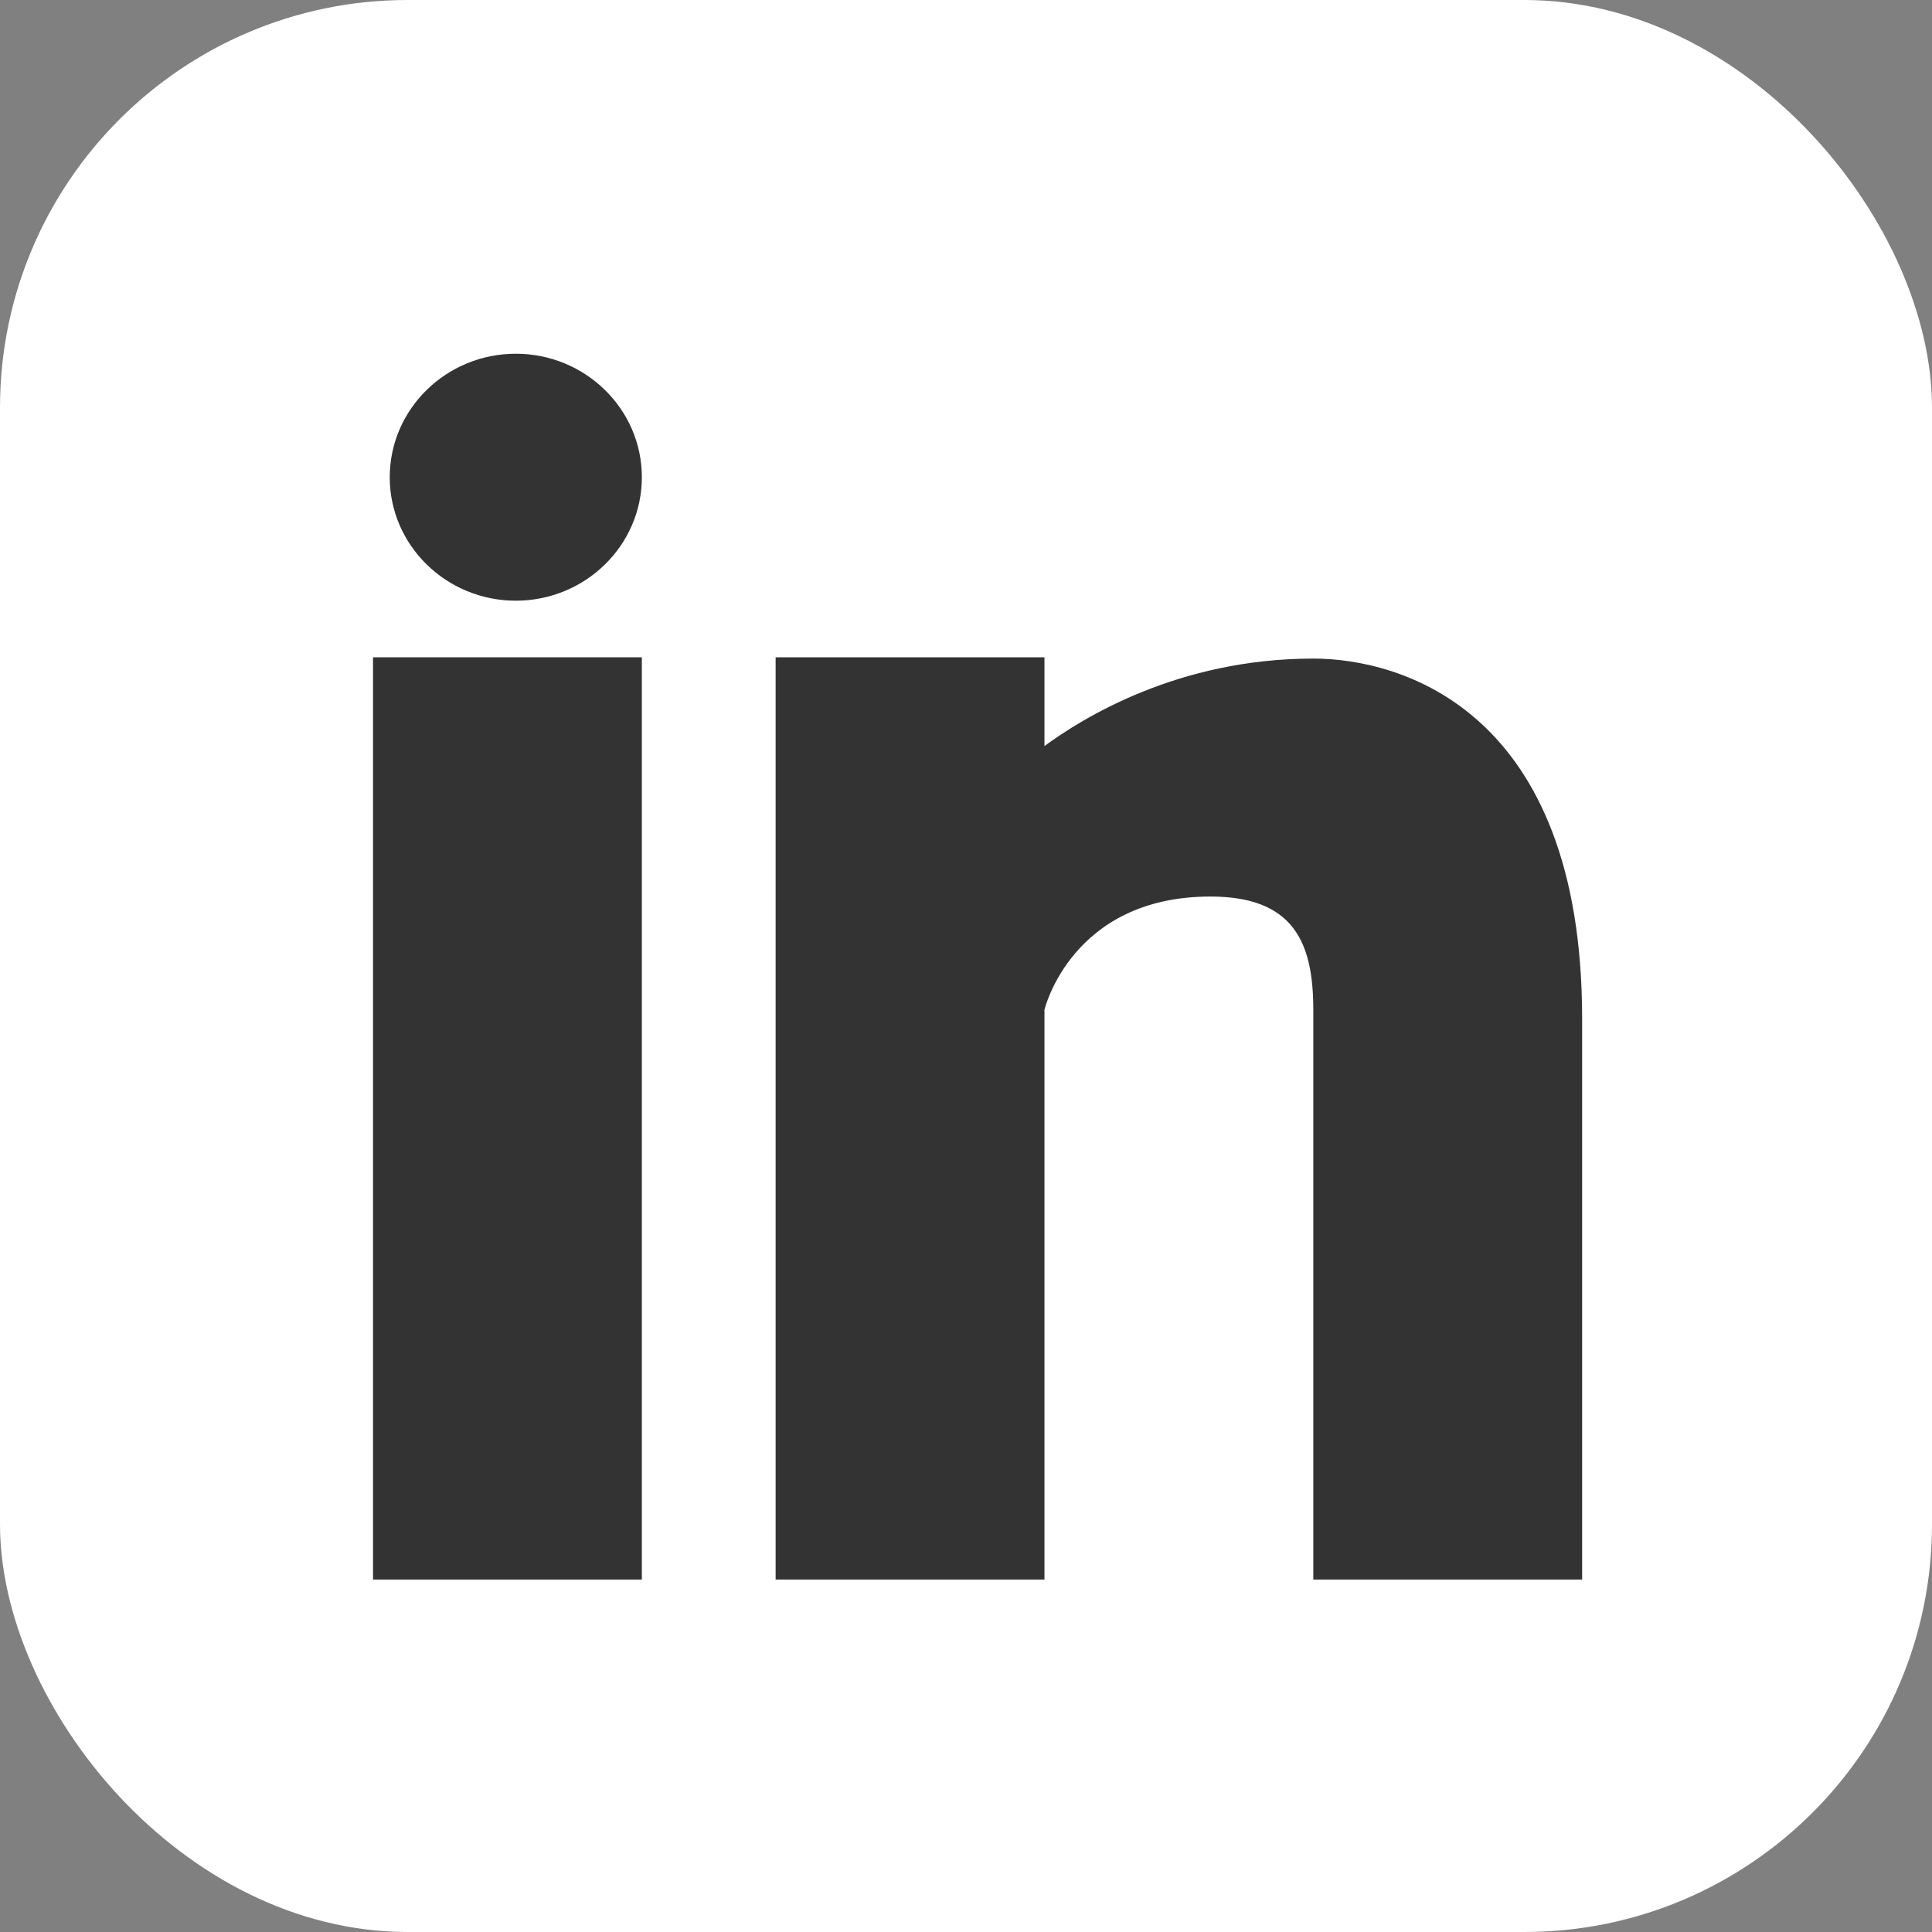
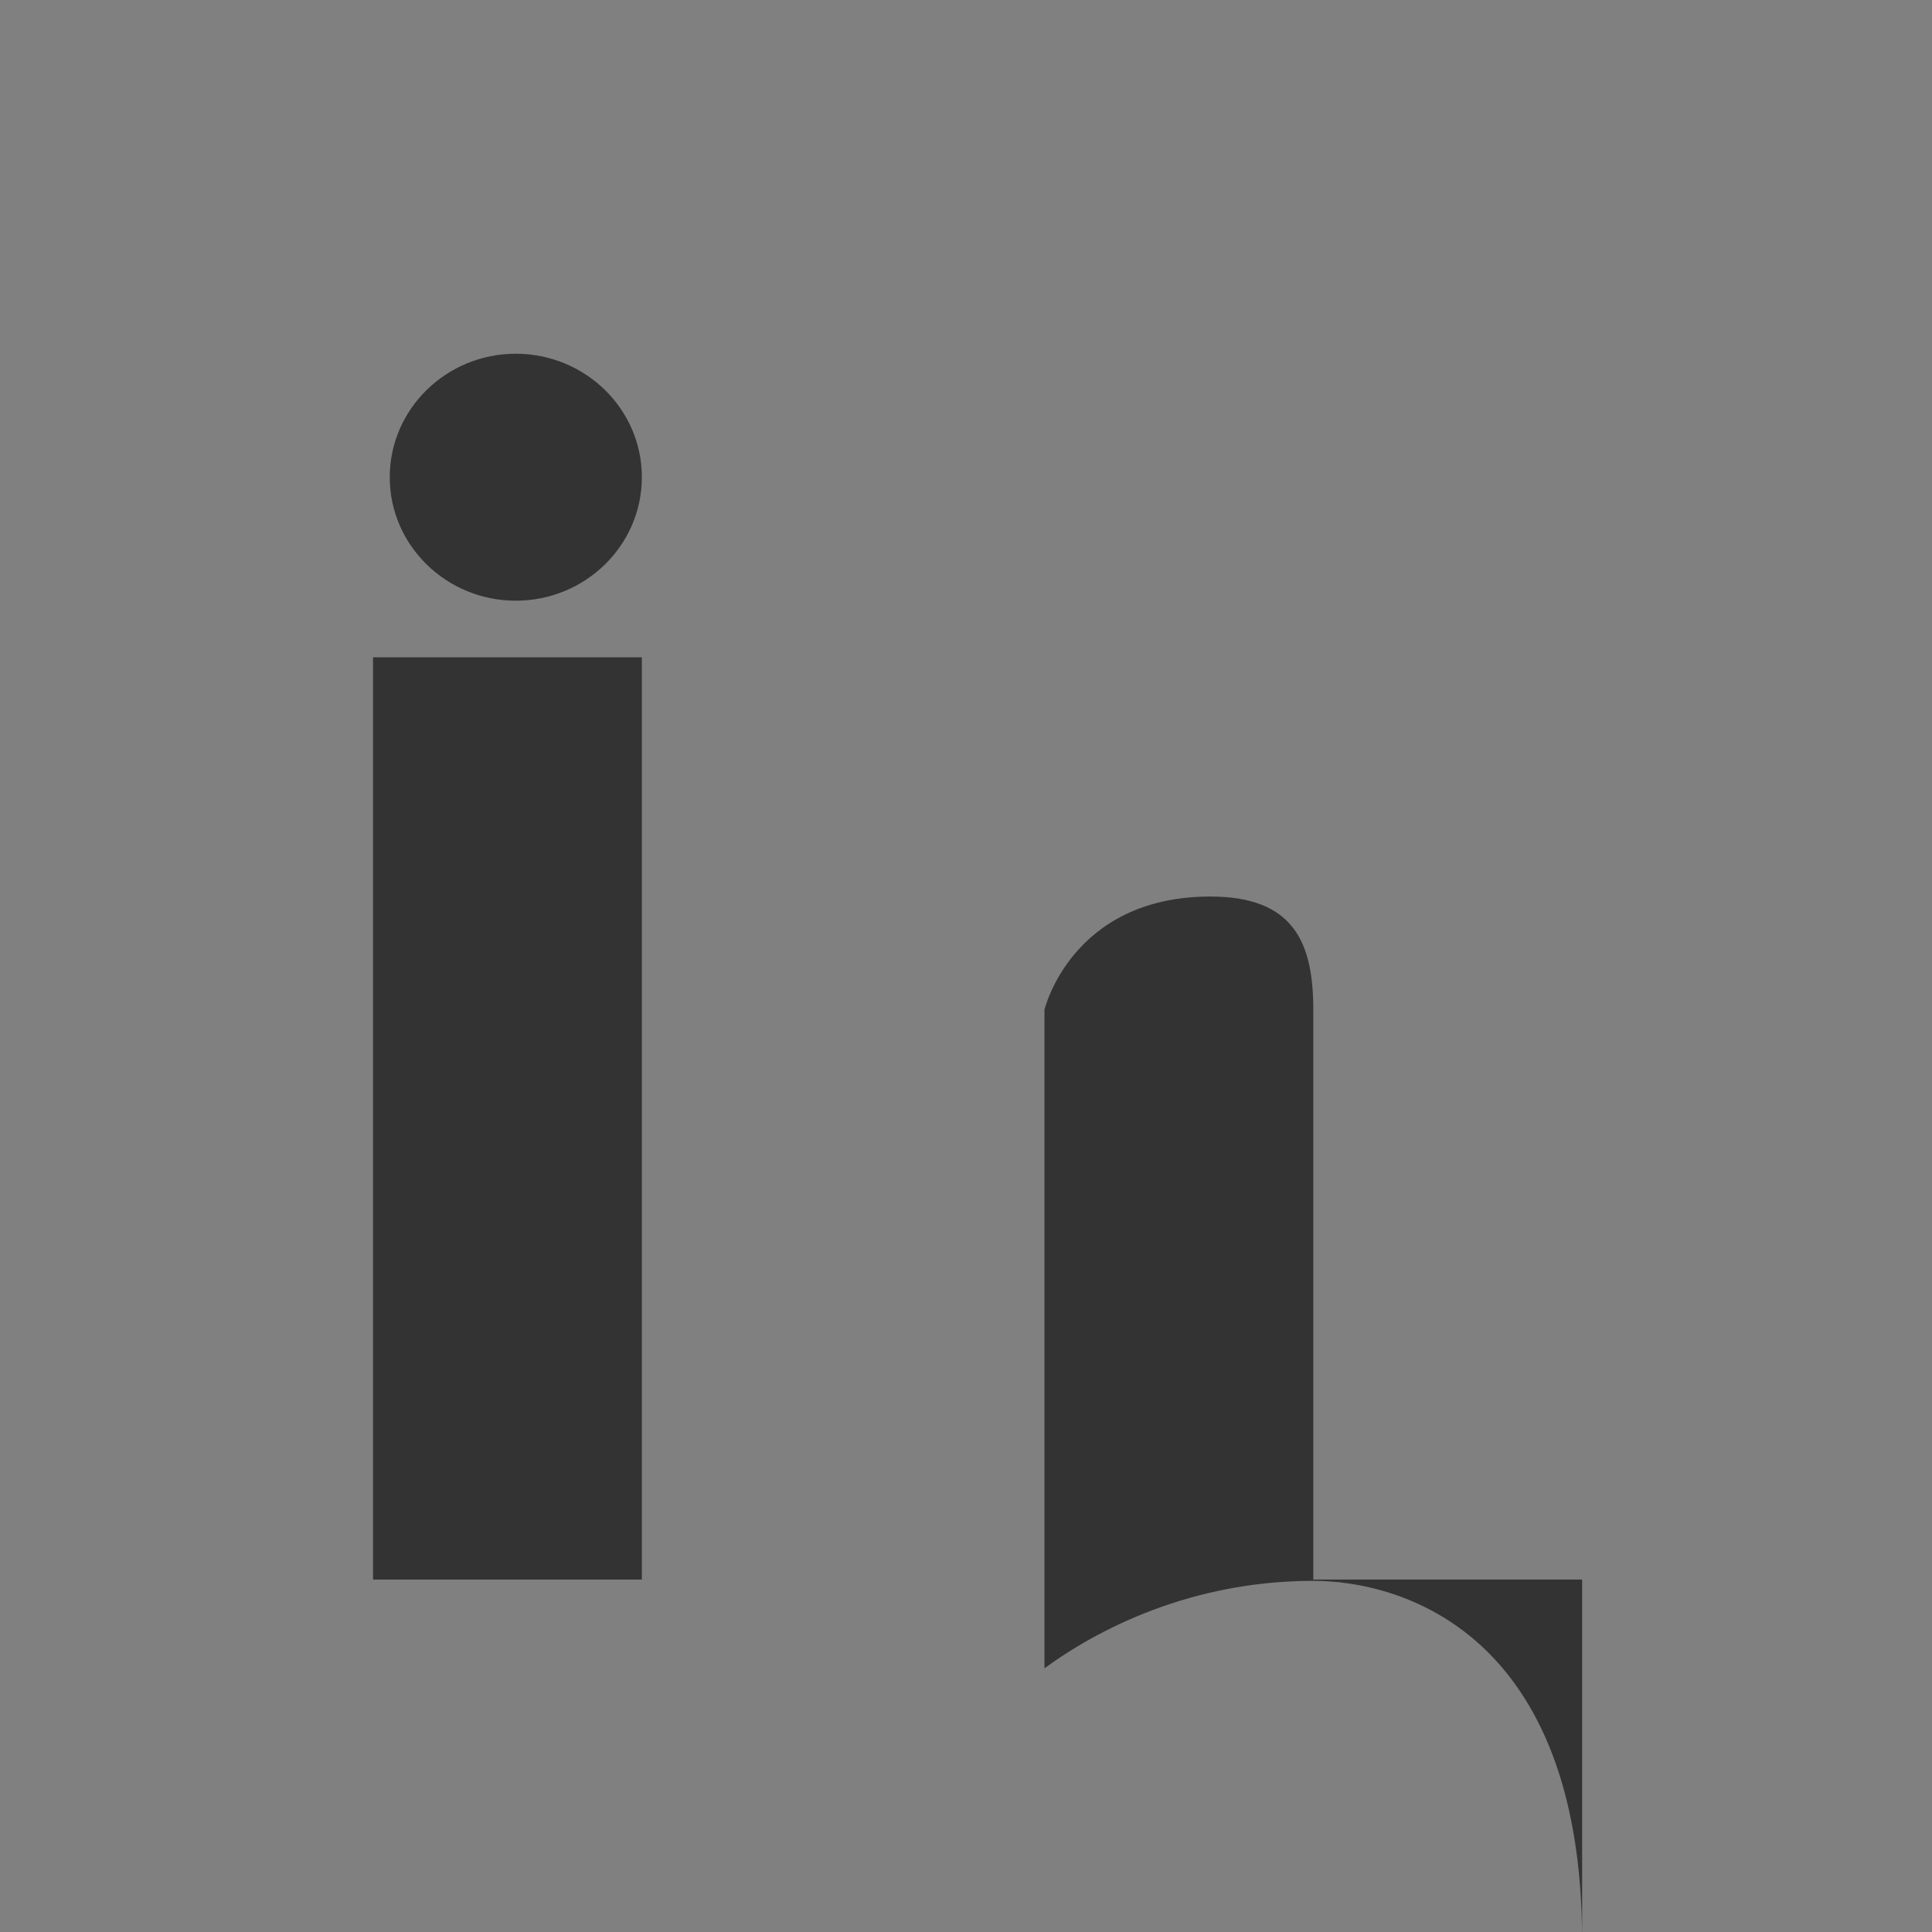
<svg xmlns="http://www.w3.org/2000/svg" id="Ebene_1" data-name="Ebene 1" viewBox="0 0 15.02 15.02">
  <rect x="0" y="0" width="15.02" height="15.02" fill="#808080" stroke="none" />
  <defs>
    <style>
      .cls-1 {
        fill: #fff;
      }

      .cls-2 {
        fill: #333;
        fill-rule: evenodd;
      }
    </style>
  </defs>
-   <rect class="cls-1" y="0" width="15.02" height="15.02" rx="3.17" ry="3.17" />
  <g>
-     <path class="cls-2" d="M12.3,12.28h-2.09v-4.43c0-.52-.15-.88-.8-.88-1.08,0-1.29.88-1.29.88v4.43h-2.09v-7.17h2.09v.69c.3-.22,1.04-.68,2.09-.68.68,0,2.09.4,2.09,2.8v4.37Z" />
+     <path class="cls-2" d="M12.3,12.28h-2.09v-4.43c0-.52-.15-.88-.8-.88-1.08,0-1.29.88-1.29.88v4.43h-2.09h2.09v.69c.3-.22,1.04-.68,2.09-.68.68,0,2.09.4,2.09,2.8v4.37Z" />
    <path class="cls-2" d="M4.01,4.67h0c-.54,0-.98-.43-.98-.96s.44-.96.98-.96c.54,0,.98.43.98.96s-.44.96-.98.96Z" />
    <polygon class="cls-2" points="4.99 12.28 4.99 12.28 2.9 12.28 2.9 5.11 4.99 5.11 4.99 12.28" />
  </g>
</svg>